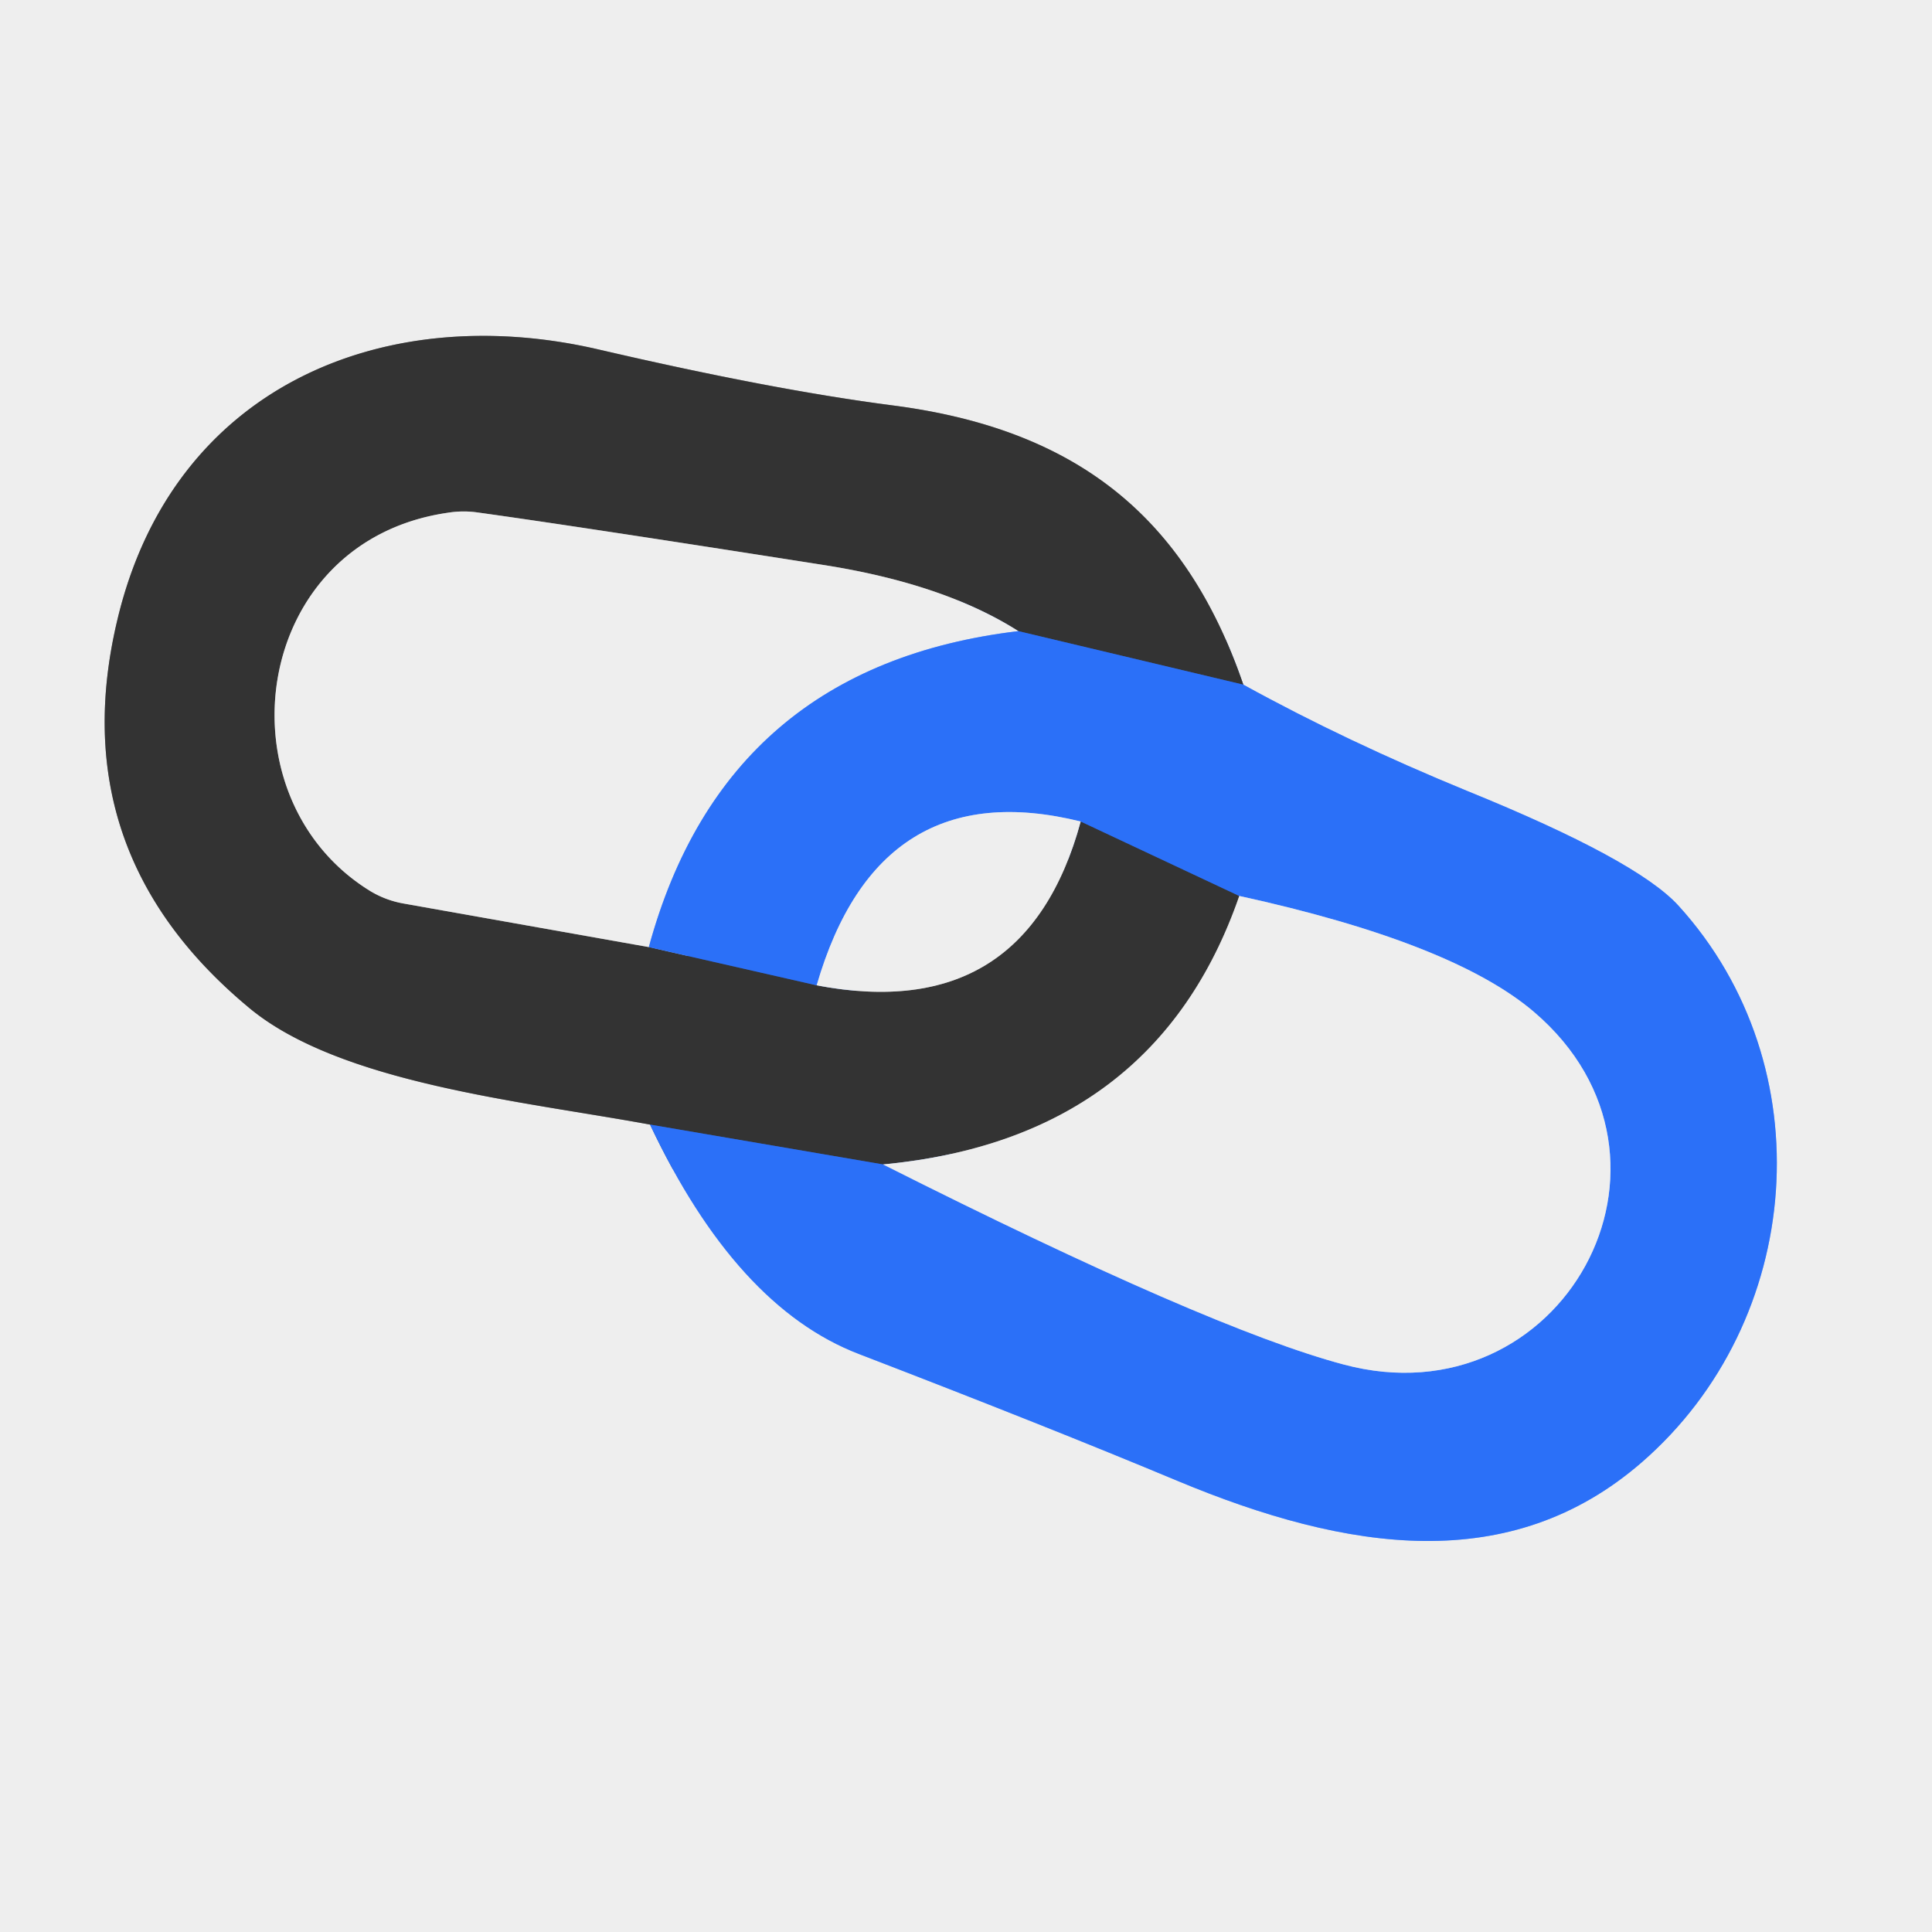
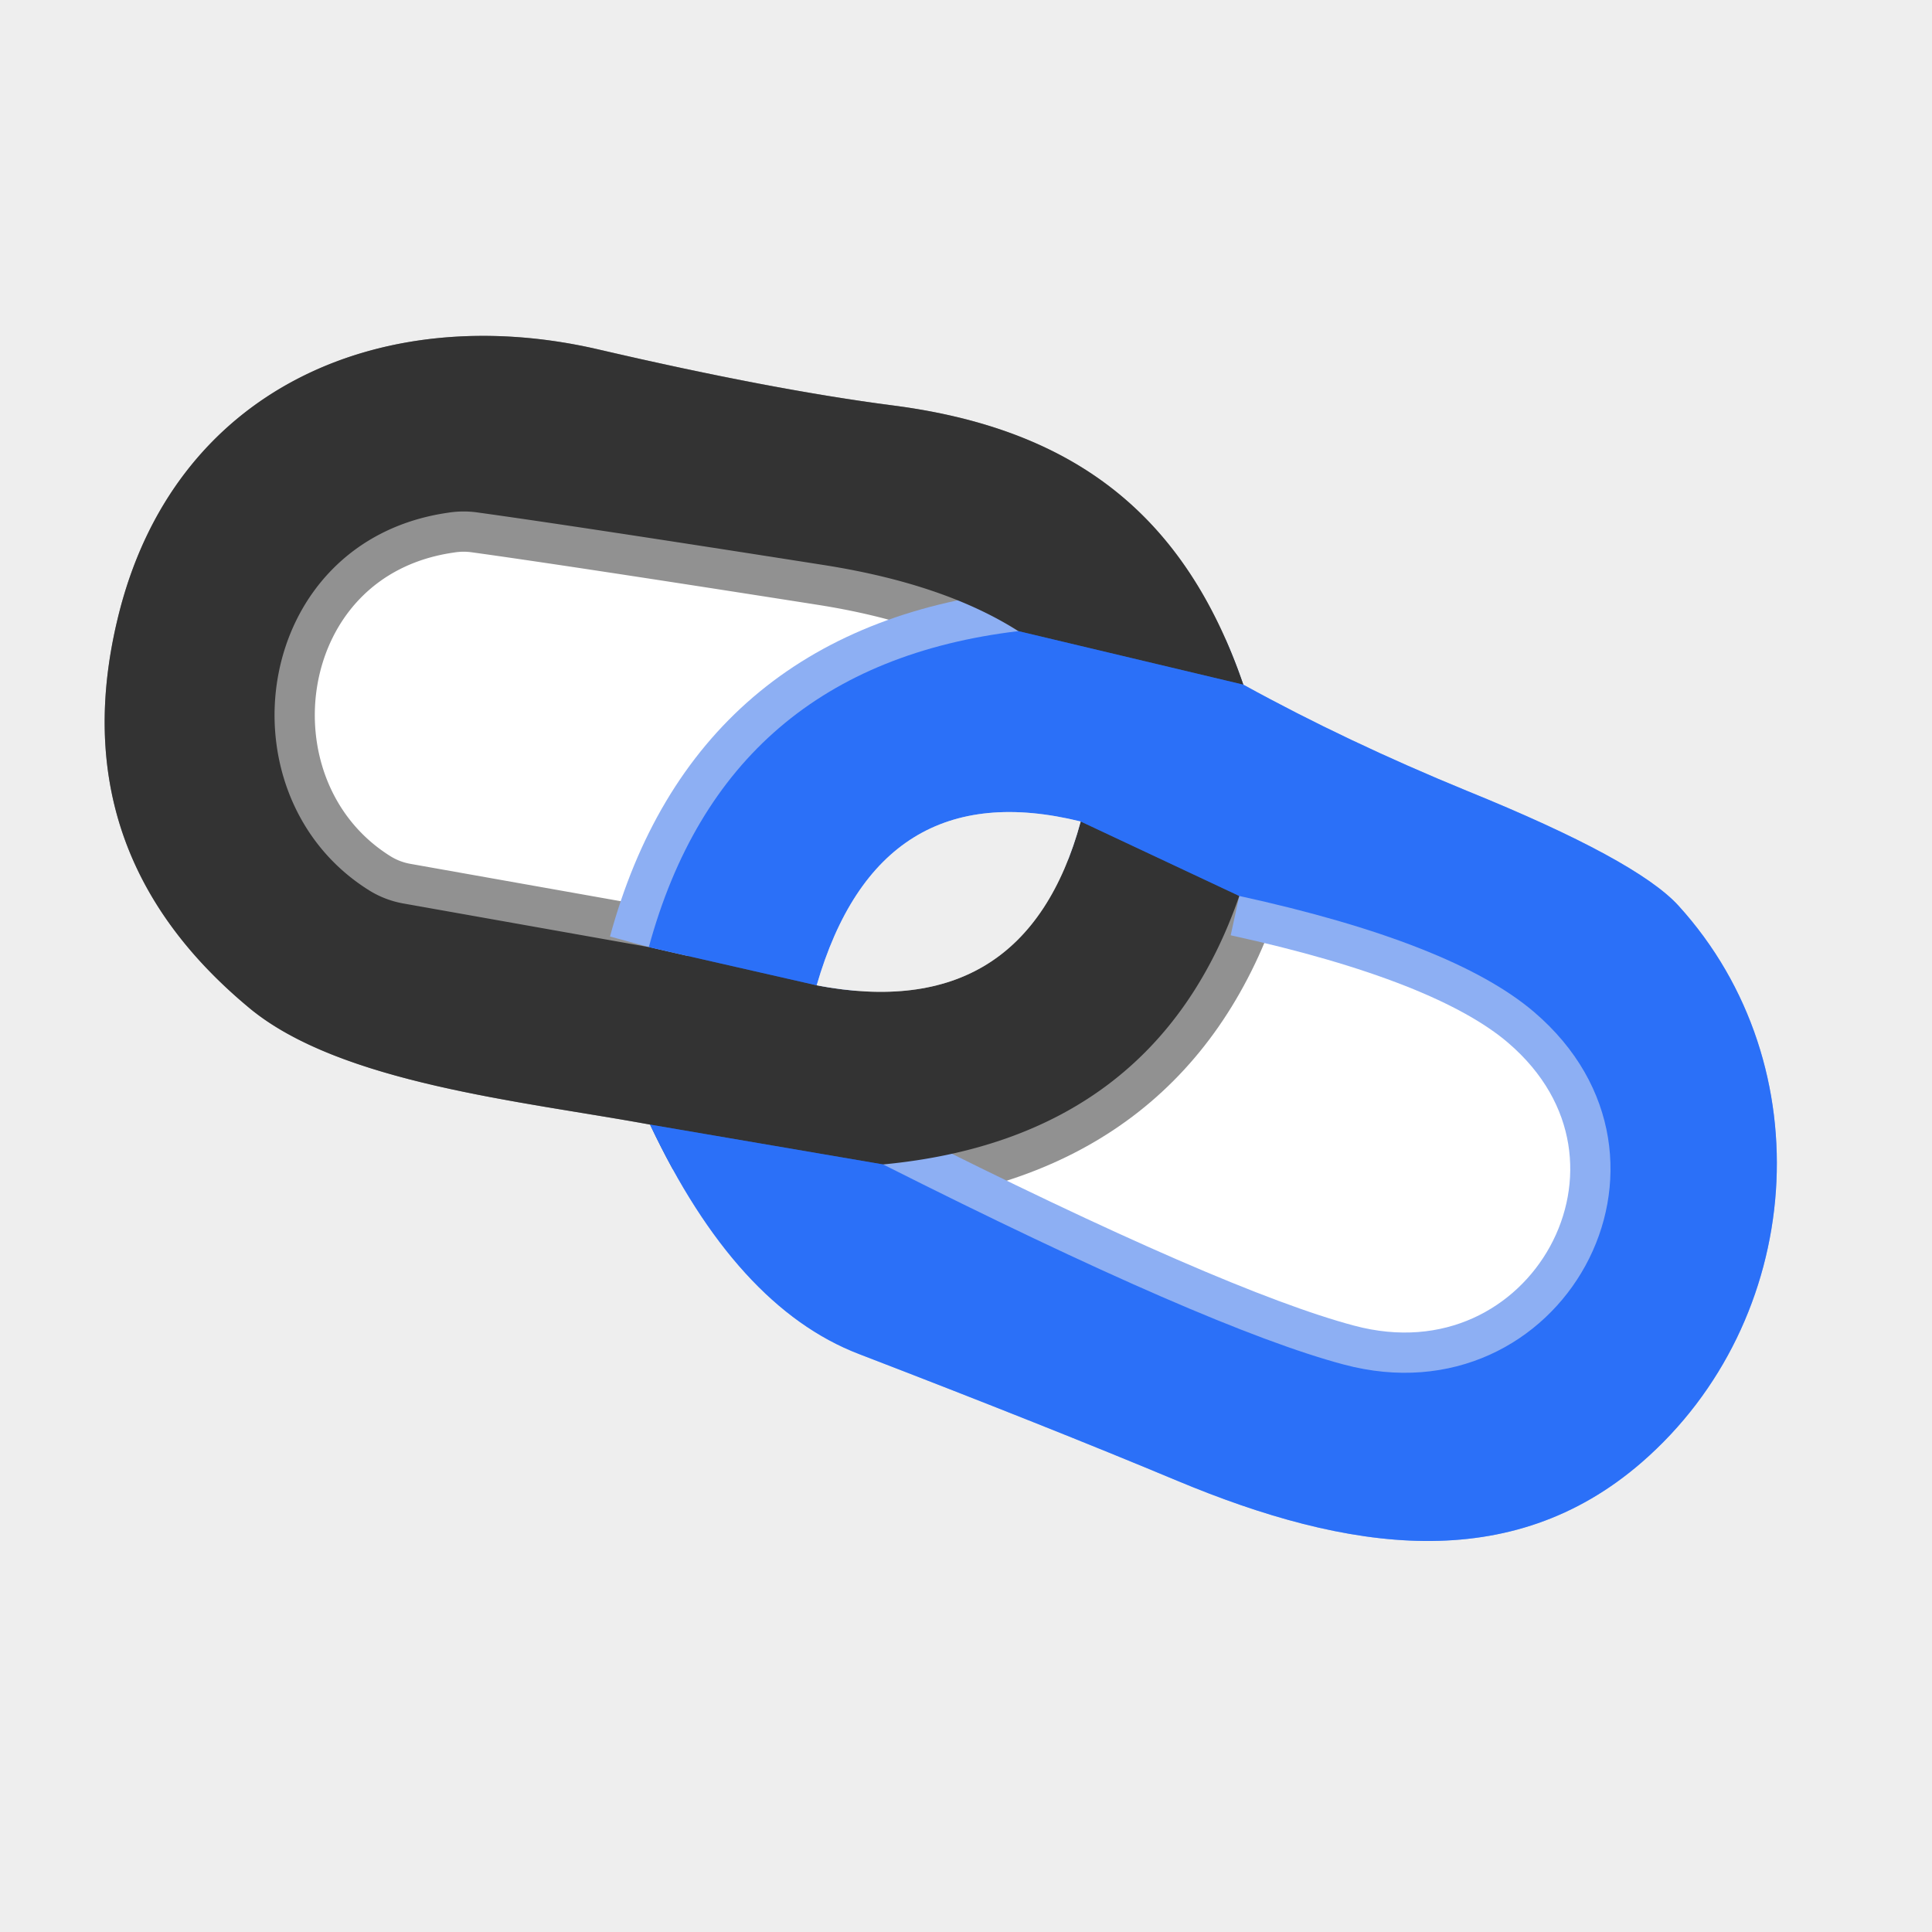
<svg xmlns="http://www.w3.org/2000/svg" version="1.1" viewBox="0.00 0.00 48.00 48.00">
  <g stroke-width="2.00" fill="none" stroke-linecap="butt">
    <path stroke="#8daff3" vector-effect="non-scaling-stroke" d="   M 16.15 27.94   Q 18.29 32.47 21.34 33.64   Q 26.07 35.46 29.25 36.79   C 33.49 38.56 37.53 39.16 40.79 36.33   C 44.83 32.82 45.33 26.49 41.70 22.50   Q 40.66 21.36 36.45 19.65   Q 33.45 18.42 30.89 17.01" />
    <path stroke="#919191" vector-effect="non-scaling-stroke" d="   M 30.89 17.01   C 29.44 12.79 26.69 10.65 22.16 10.07   Q 19.16 9.68 14.86 8.68   C 9.60 7.46 4.38 9.55 2.95 15.26   Q 1.48 21.13 6.19 25.04   C 8.45 26.92 13.00 27.36 16.15 27.94" />
    <path stroke="#2f5296" vector-effect="non-scaling-stroke" d="   M 30.89 17.01   L 25.30 15.68" />
    <path stroke="#919191" vector-effect="non-scaling-stroke" d="   M 25.30 15.68   Q 23.46 14.51 20.48 14.04   Q 14.24 13.06 11.85 12.73   A 2.56 2.31 -42.8 0 0 11.12 12.74   C 6.24 13.45 5.41 19.77 9.17 22.12   A 2.43 2.37 -23.4 0 0 10.04 22.45   L 16.12 23.53" />
    <path stroke="#2f5296" vector-effect="non-scaling-stroke" d="   M 16.12 23.53   L 20.29 24.48" />
    <path stroke="#919191" vector-effect="non-scaling-stroke" d="   M 20.29 24.48   Q 25.47 25.47 26.85 20.41" />
    <path stroke="#2f5296" vector-effect="non-scaling-stroke" d="   M 26.85 20.41   L 30.79 22.26" />
    <path stroke="#919191" vector-effect="non-scaling-stroke" d="   M 30.79 22.26   Q 28.70 28.29 21.94 28.93" />
    <path stroke="#2f5296" vector-effect="non-scaling-stroke" d="   M 21.94 28.93   L 16.15 27.94" />
    <path stroke="#8daff3" vector-effect="non-scaling-stroke" d="   M 25.30 15.68   Q 18.02 16.55 16.12 23.53" />
    <path stroke="#8daff3" vector-effect="non-scaling-stroke" d="   M 21.94 28.93   Q 30.04 33.01 33.38 33.90   C 38.79 35.35 42.42 28.82 38.11 25.14   Q 36.09 23.42 30.79 22.26" />
    <path stroke="#8daff3" vector-effect="non-scaling-stroke" d="   M 26.85 20.41   Q 21.83 19.17 20.29 24.48" />
  </g>
  <path fill="#eeeeee" d="   M 48.00 0.00   L 48.00 48.00   L 0.00 48.00   L 0.00 0.00   L 48.00 0.00   Z   M 16.15 27.94   Q 18.29 32.47 21.34 33.64   Q 26.07 35.46 29.25 36.79   C 33.49 38.56 37.53 39.16 40.79 36.33   C 44.83 32.82 45.33 26.49 41.70 22.50   Q 40.66 21.36 36.45 19.65   Q 33.45 18.42 30.89 17.01   C 29.44 12.79 26.69 10.65 22.16 10.07   Q 19.16 9.68 14.86 8.68   C 9.60 7.46 4.38 9.55 2.95 15.26   Q 1.48 21.13 6.19 25.04   C 8.45 26.92 13.00 27.36 16.15 27.94   Z" />
  <path fill="#333333" d="   M 30.89 17.01   L 25.30 15.68   Q 23.46 14.51 20.48 14.04   Q 14.24 13.06 11.85 12.73   A 2.56 2.31 -42.8 0 0 11.12 12.74   C 6.24 13.45 5.41 19.77 9.17 22.12   A 2.43 2.37 -23.4 0 0 10.04 22.45   L 16.12 23.53   L 20.29 24.48   Q 25.47 25.47 26.85 20.41   L 30.79 22.26   Q 28.70 28.29 21.94 28.93   L 16.15 27.94   C 13.00 27.36 8.45 26.92 6.19 25.04   Q 1.48 21.13 2.95 15.26   C 4.38 9.55 9.60 7.46 14.86 8.68   Q 19.16 9.68 22.16 10.07   C 26.69 10.65 29.44 12.79 30.89 17.01   Z" />
-   <path fill="#eeeeee" d="   M 25.30 15.68   Q 18.02 16.55 16.12 23.53   L 10.04 22.45   A 2.43 2.37 -23.4 0 1 9.17 22.12   C 5.41 19.77 6.24 13.45 11.12 12.74   A 2.56 2.31 -42.8 0 1 11.85 12.73   Q 14.24 13.06 20.48 14.04   Q 23.46 14.51 25.30 15.68   Z" />
  <path fill="#2b70f8" d="   M 25.30 15.68   L 30.89 17.01   Q 33.45 18.42 36.45 19.65   Q 40.66 21.36 41.70 22.50   C 45.33 26.49 44.83 32.82 40.79 36.33   C 37.53 39.16 33.49 38.56 29.25 36.79   Q 26.07 35.46 21.34 33.64   Q 18.29 32.47 16.15 27.94   L 21.94 28.93   Q 30.04 33.01 33.38 33.90   C 38.79 35.35 42.42 28.82 38.11 25.14   Q 36.09 23.42 30.79 22.26   L 26.85 20.41   Q 21.83 19.17 20.29 24.48   L 16.12 23.53   Q 18.02 16.55 25.30 15.68   Z" />
  <path fill="#eeeeee" d="   M 26.85 20.41   Q 25.47 25.47 20.29 24.48   Q 21.83 19.17 26.85 20.41   Z" />
-   <path fill="#eeeeee" d="   M 21.94 28.93   Q 28.70 28.29 30.79 22.26   Q 36.09 23.42 38.11 25.14   C 42.42 28.82 38.79 35.35 33.38 33.90   Q 30.04 33.01 21.94 28.93   Z" />
</svg>